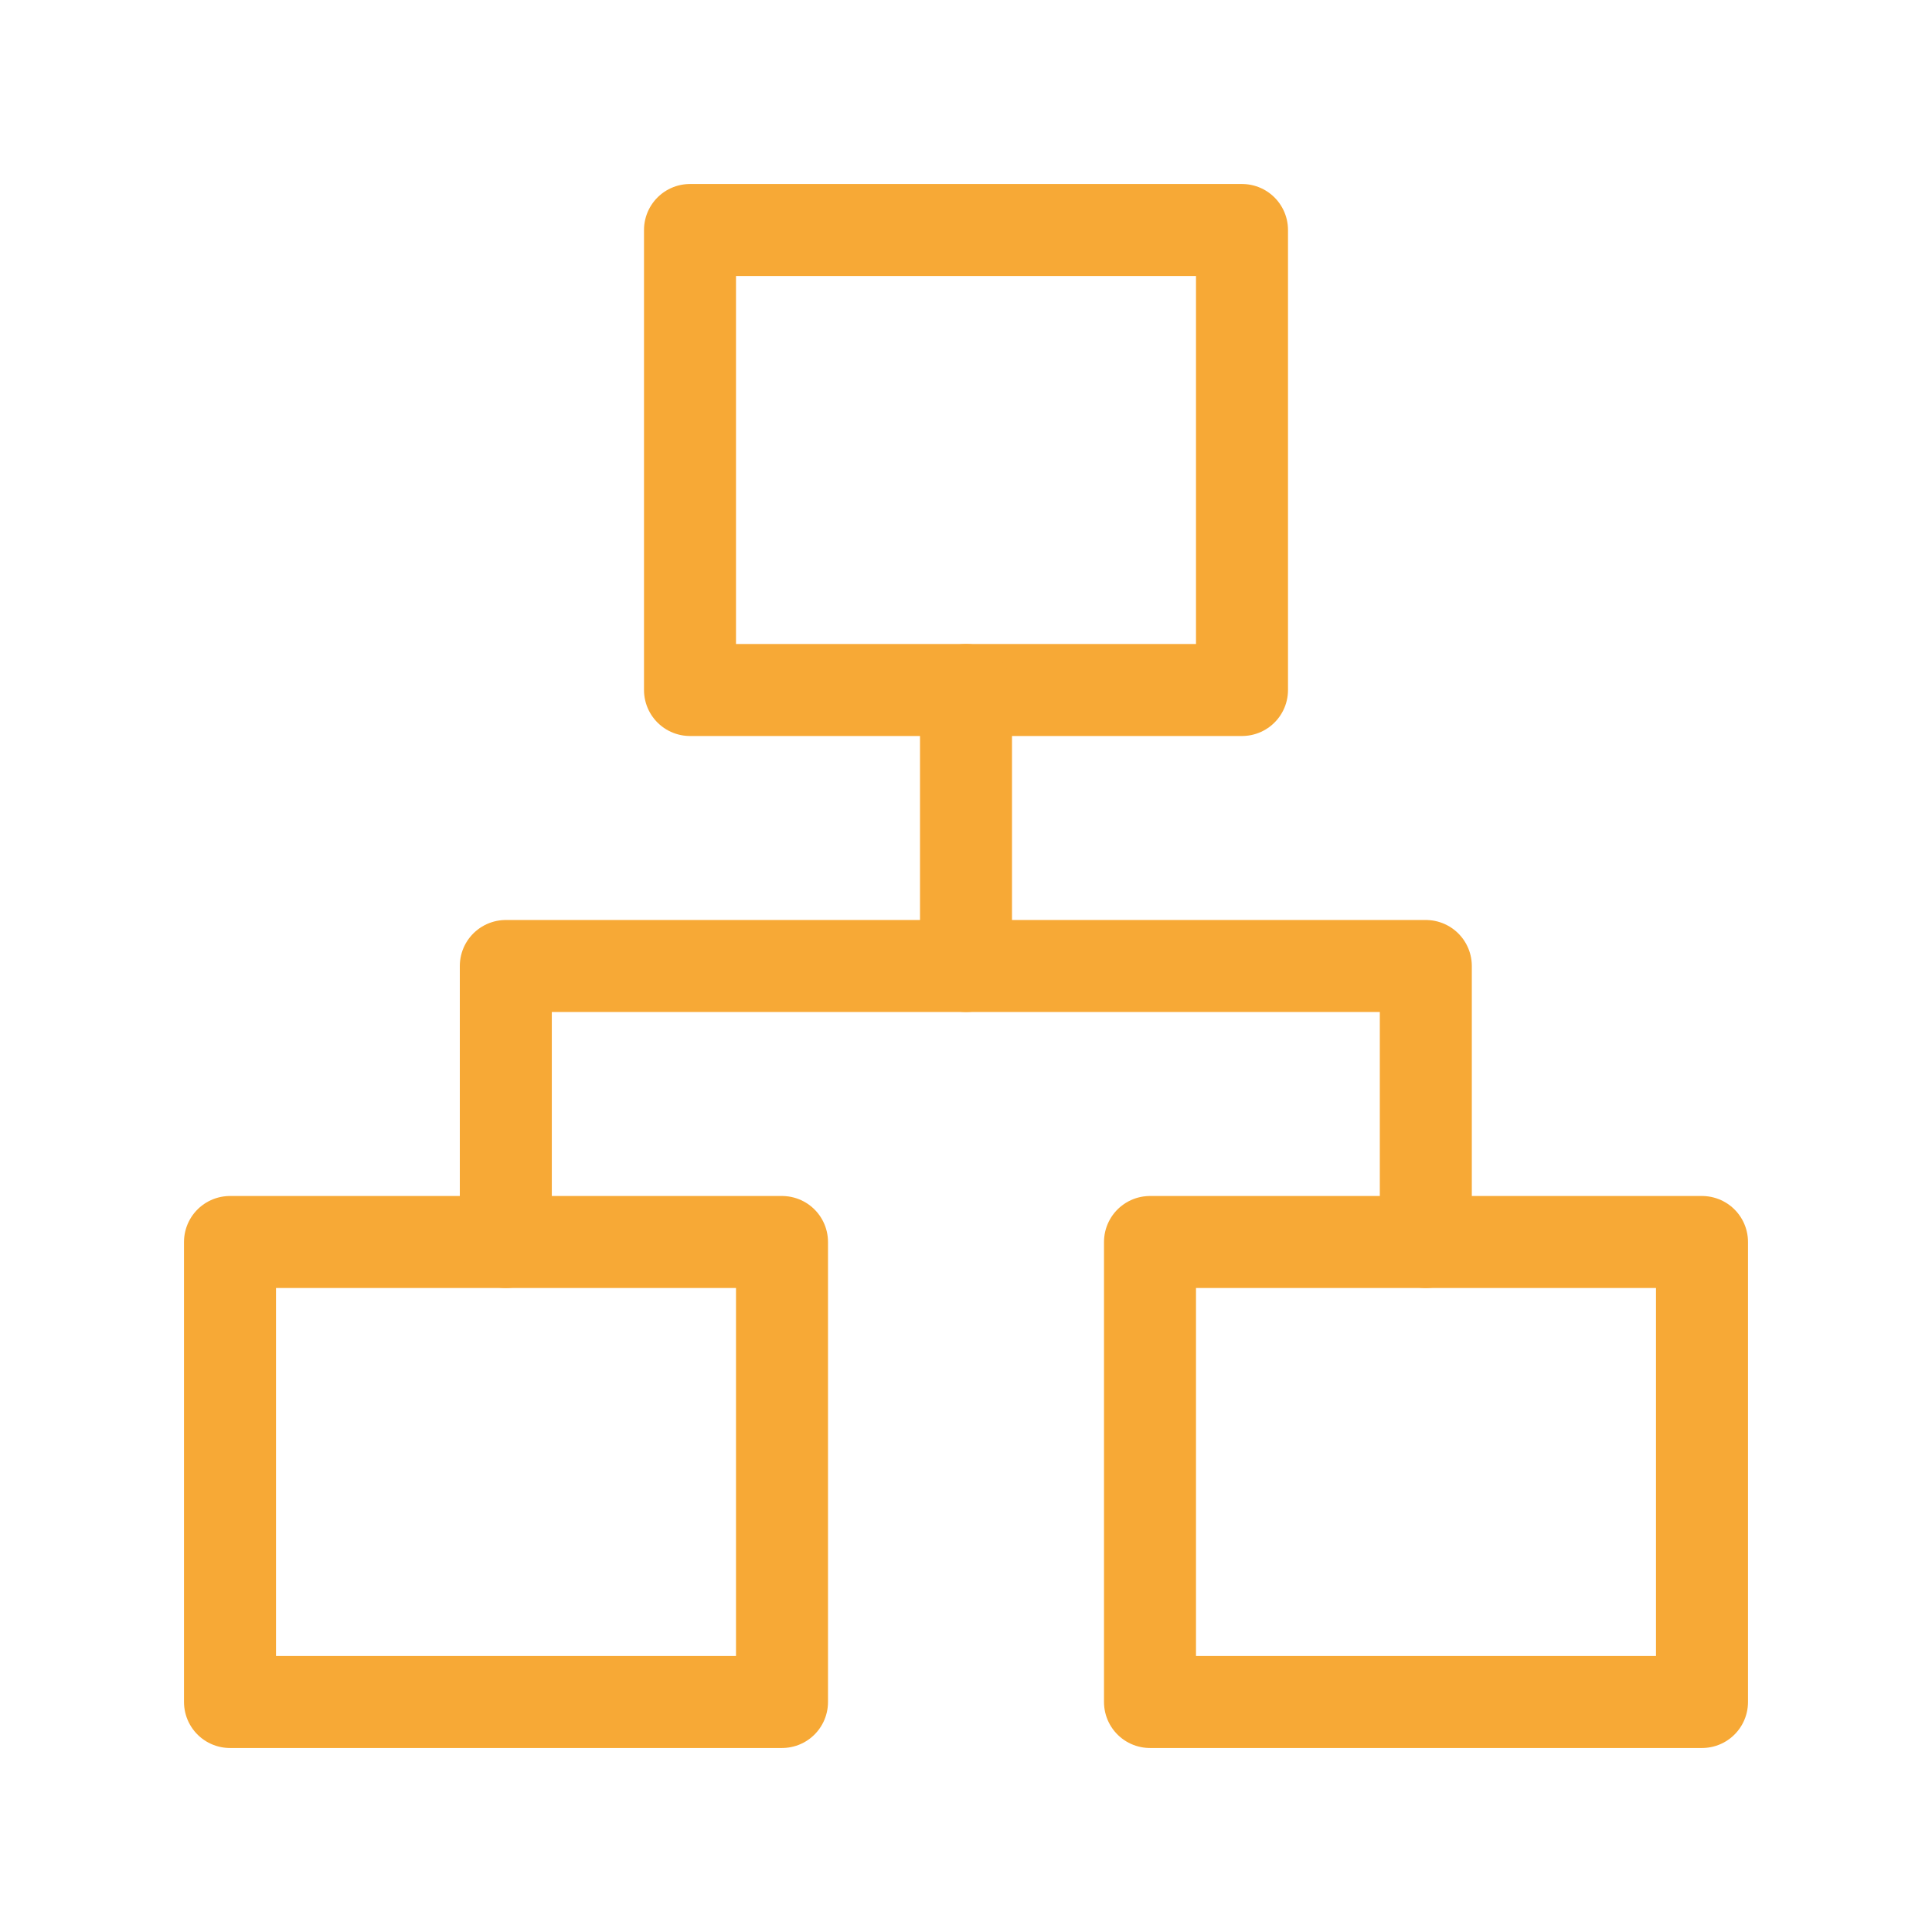
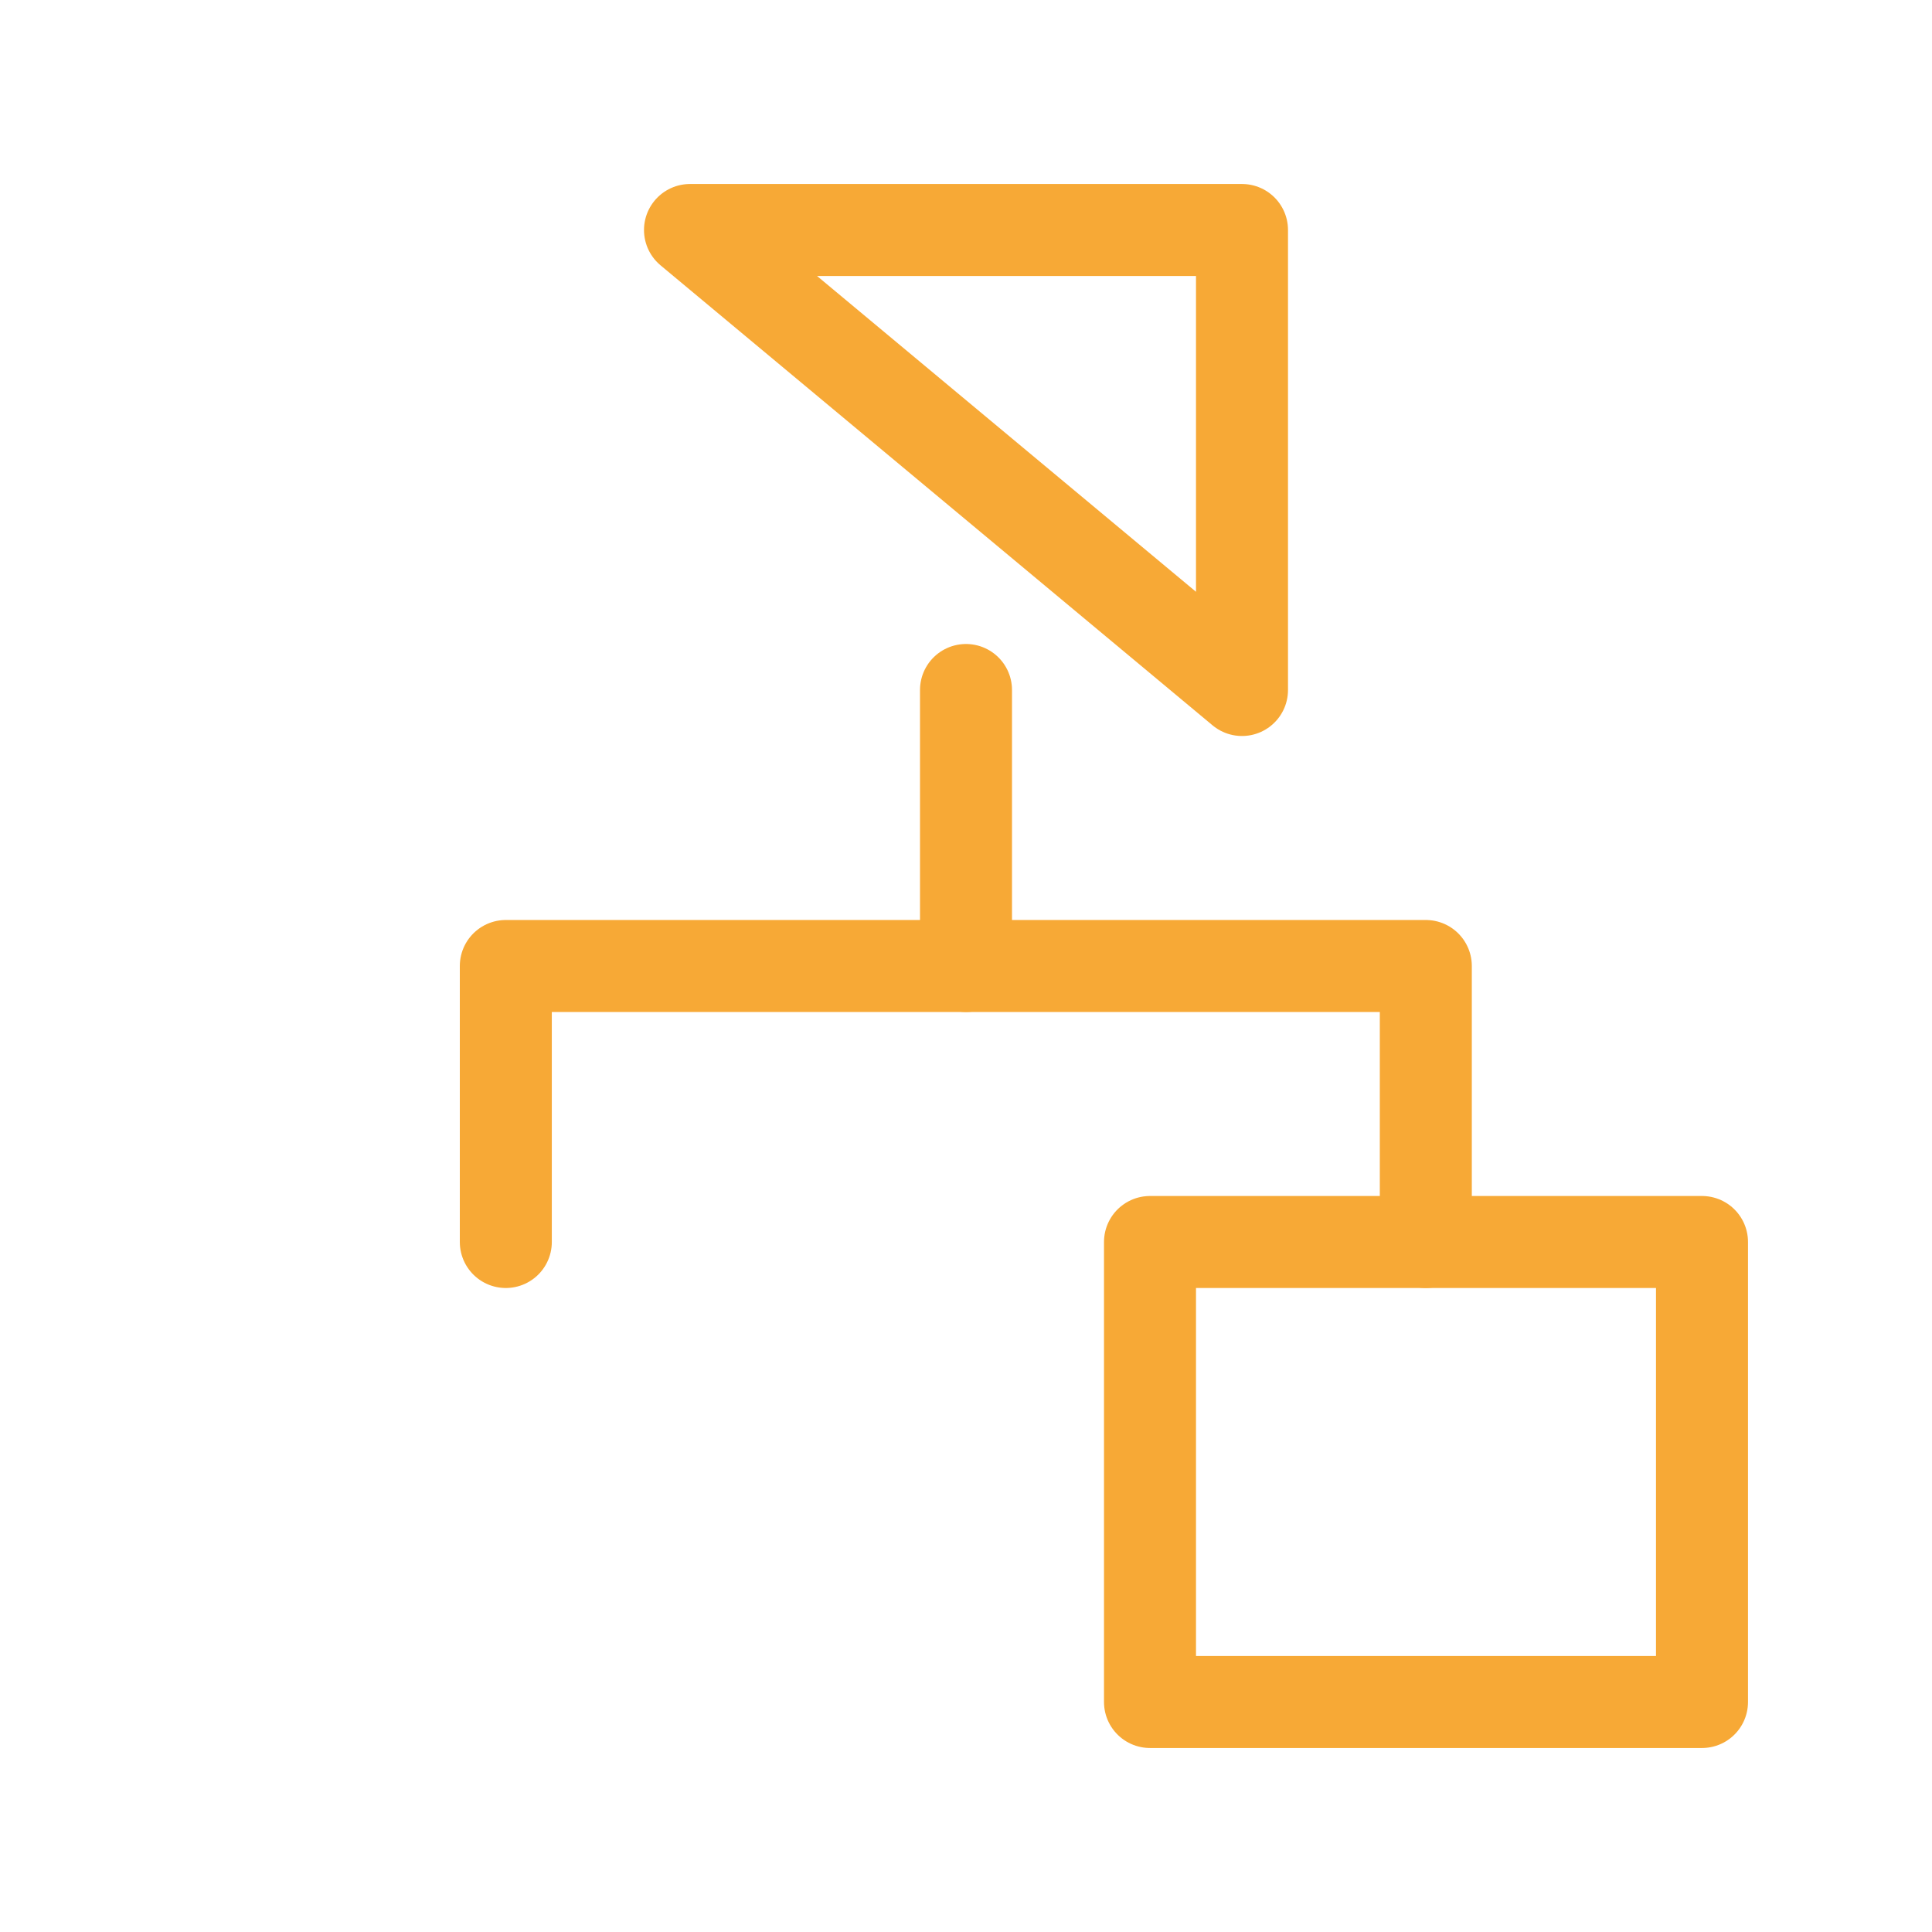
<svg xmlns="http://www.w3.org/2000/svg" height="21" viewBox="0 0 21 21" width="21">
  <g fill="none" fill-rule="evenodd" stroke="currentColor" stroke-linecap="round" stroke-linejoin="round" transform="translate(2 2)">
-     <path d="m5.5.5h6v5h-6z" stroke="#f7a936" stroke-width="1px" stroke-linecap="round" original-stroke="#333333" fill="none" />
+     <path d="m5.5.5h6v5z" stroke="#f7a936" stroke-width="1px" stroke-linecap="round" original-stroke="#333333" fill="none" />
    <path d="m10.5 11.5h6v5h-6z" stroke="#f7a936" stroke-width="1px" stroke-linecap="round" original-stroke="#333333" fill="none" />
-     <path d="m.5 11.5h6v5h-6z" stroke="#f7a936" stroke-width="1px" stroke-linecap="round" original-stroke="#333333" fill="none" />
    <path d="m3.498 11.5v-3h10v3" stroke="#f7a936" stroke-width="1px" stroke-linecap="round" original-stroke="#333333" fill="none" />
    <path d="m8.5 8.5v-3" stroke="#f7a936" stroke-width="1px" stroke-linecap="round" original-stroke="#333333" fill="none" />
  </g>
</svg>